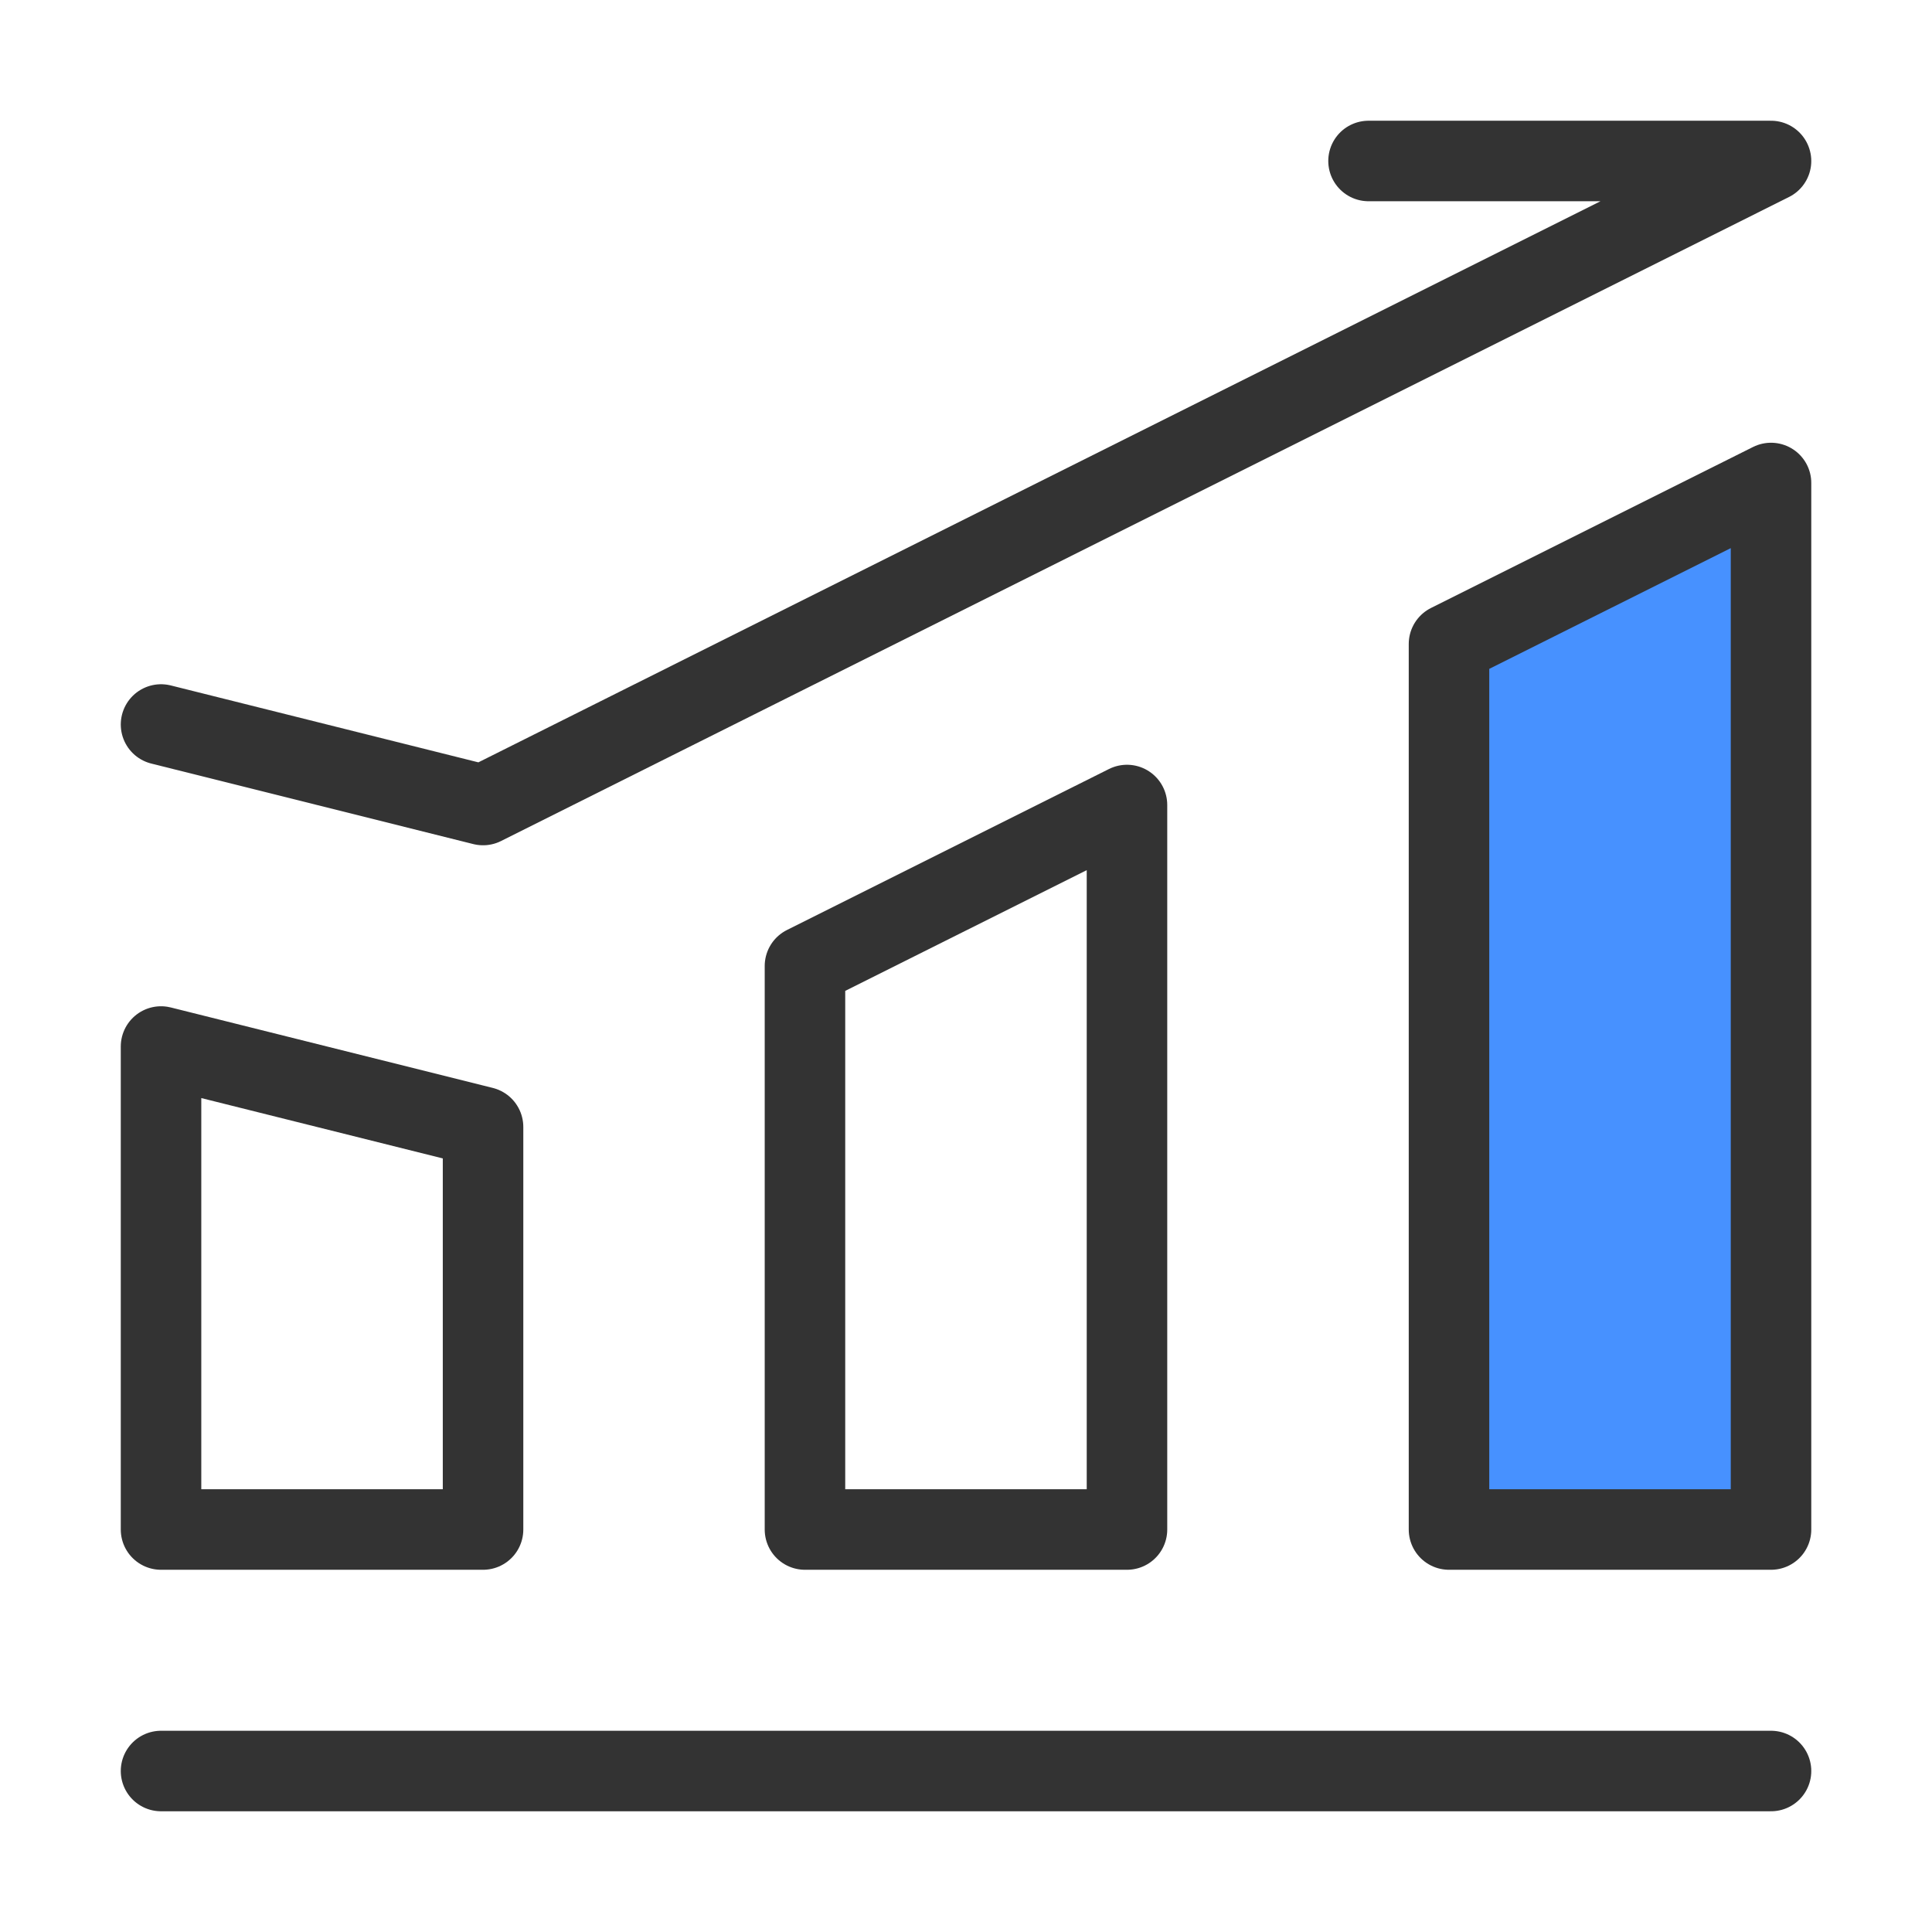
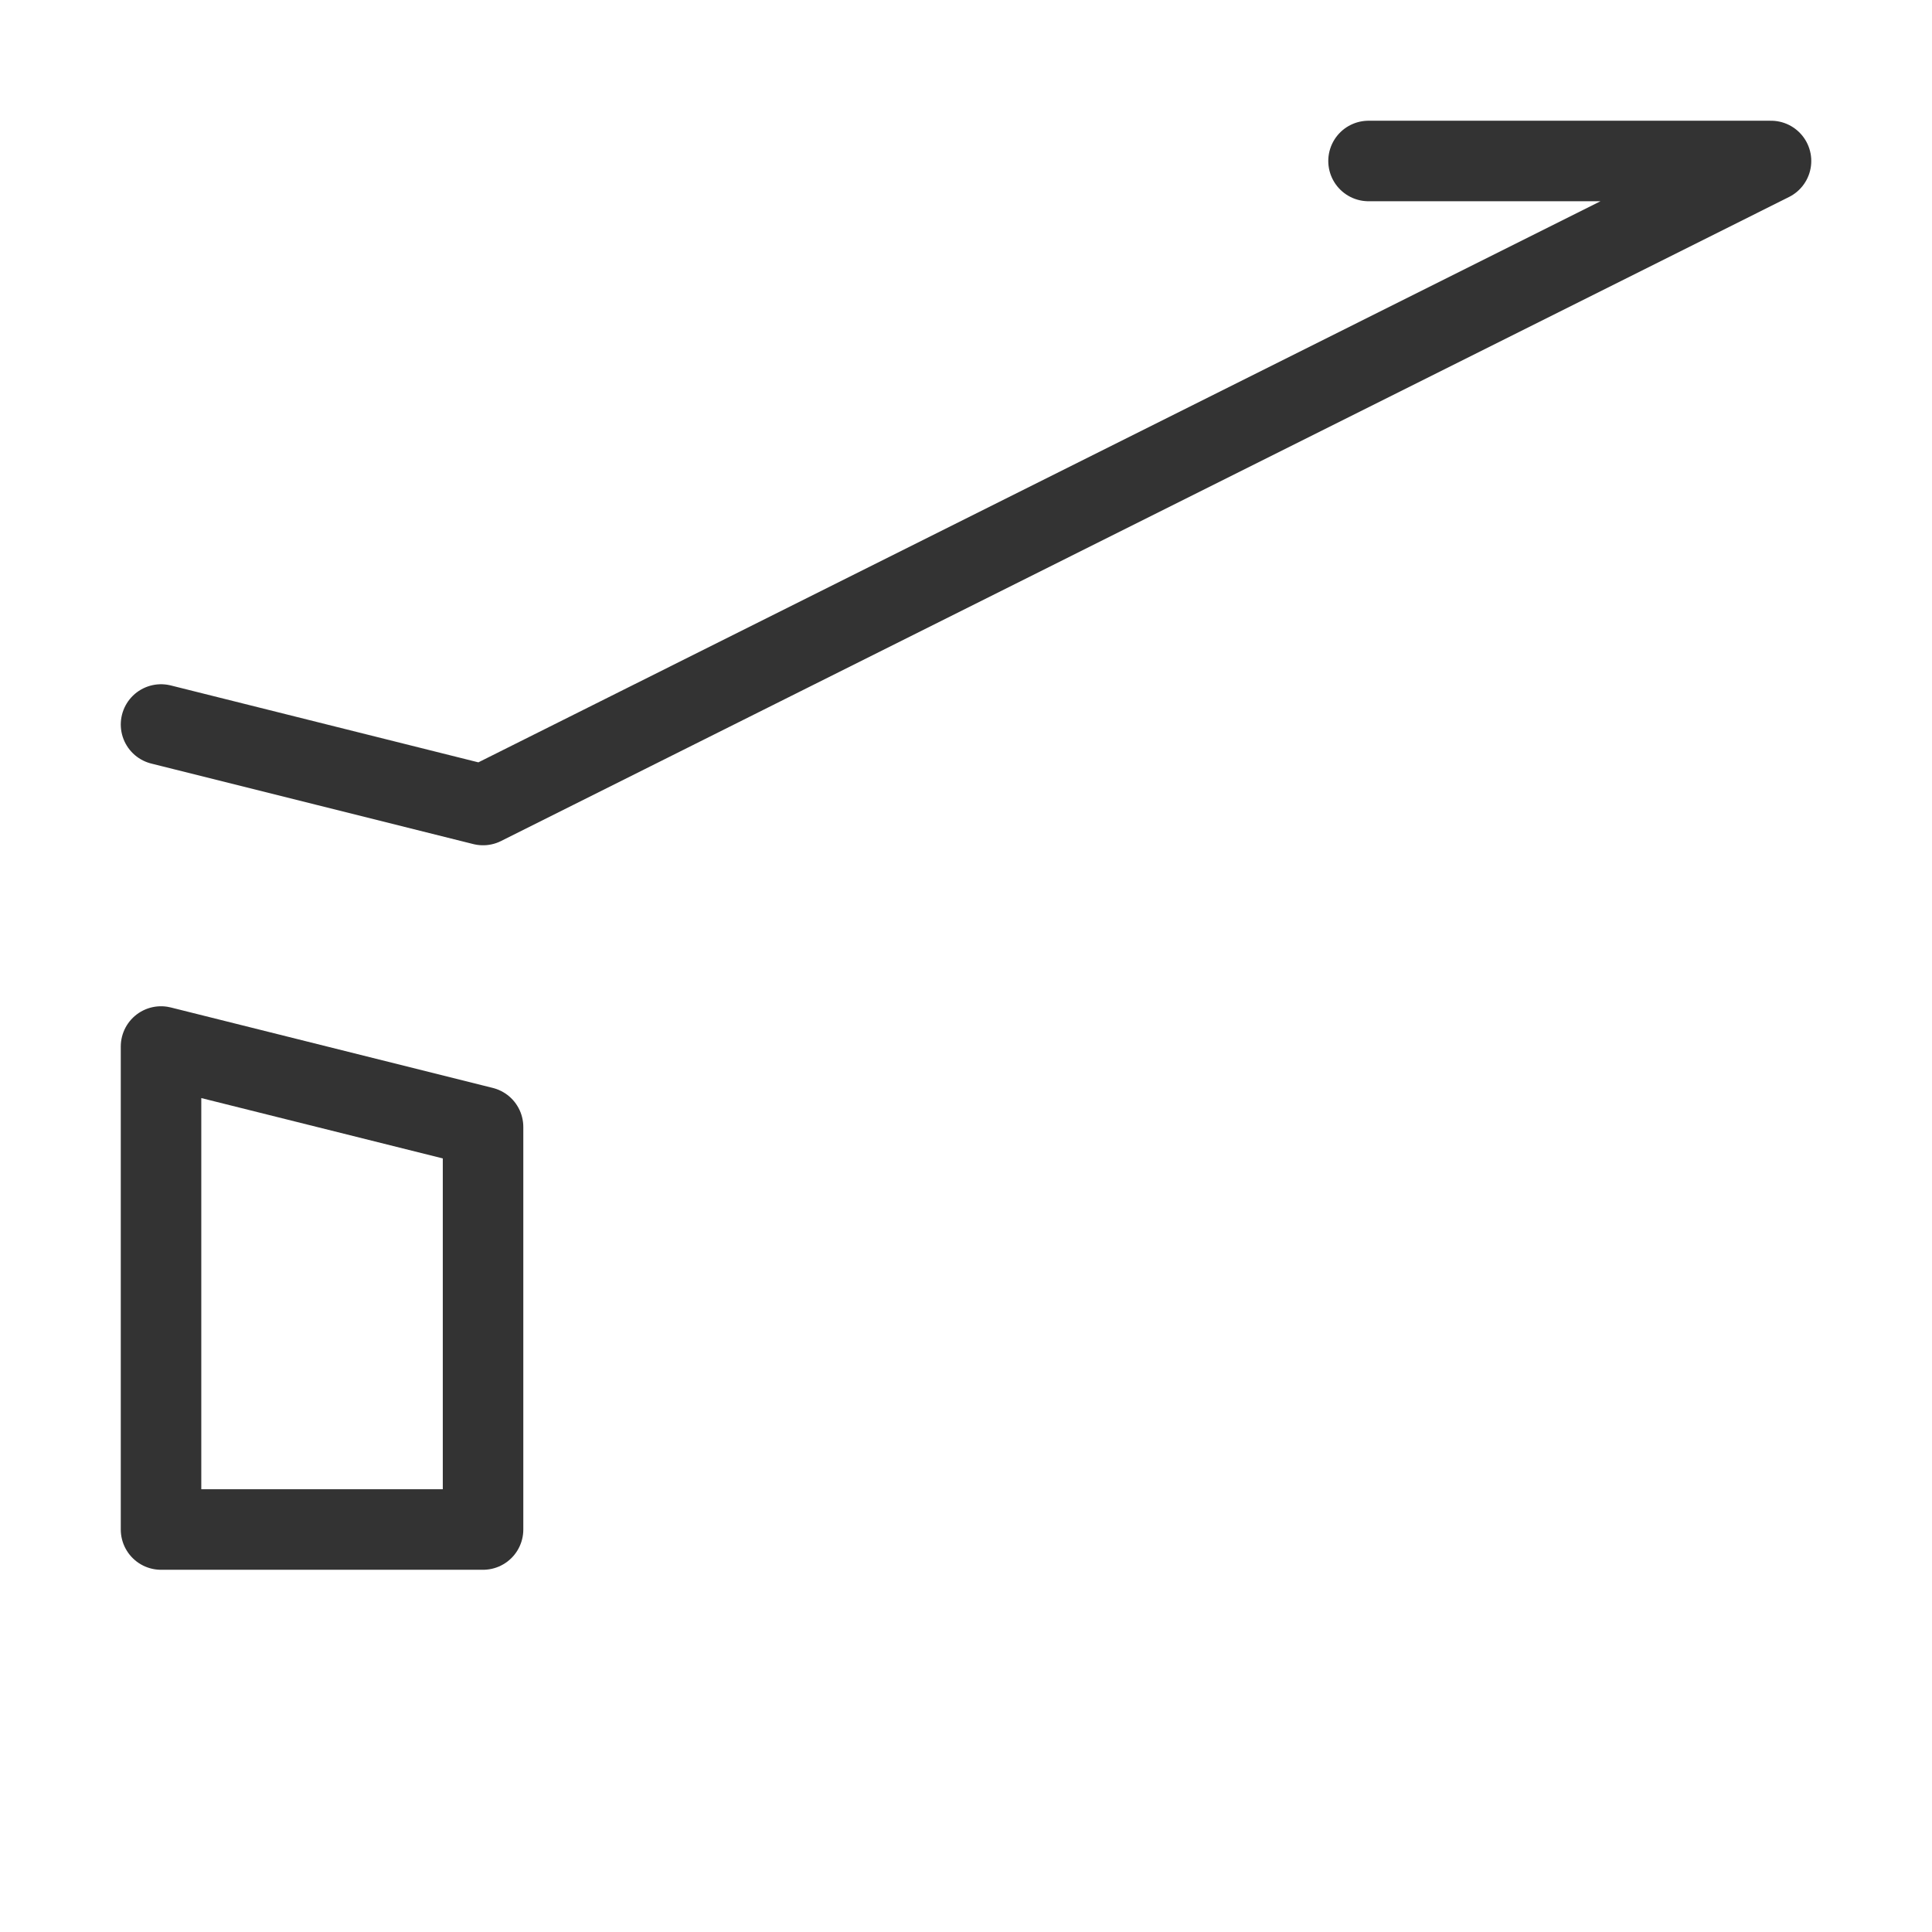
<svg xmlns="http://www.w3.org/2000/svg" width="40" height="40" viewBox="0 0 40 40" fill="none">
-   <path d="M3.334 36.667H36.667" stroke="#333333" stroke-width="1.667" stroke-linecap="round" stroke-linejoin="round" />
  <path d="M3.334 21.667L10.001 23.333V31.667H3.334V21.667Z" stroke="#333333" stroke-width="1.667" stroke-linejoin="round" />
-   <path d="M16.666 20L23.333 16.667V31.667H16.666V20Z" stroke="#333333" stroke-width="1.667" stroke-linejoin="round" />
-   <path d="M30 13.333L36.667 10V31.667H30V13.333Z" fill="#4791FF" stroke="#333333" stroke-width="1.667" stroke-linejoin="round" />
  <path d="M3.334 15L10.001 16.667L36.667 3.333H28.334" stroke="#333333" stroke-width="1.667" stroke-linecap="round" stroke-linejoin="round" />
</svg>